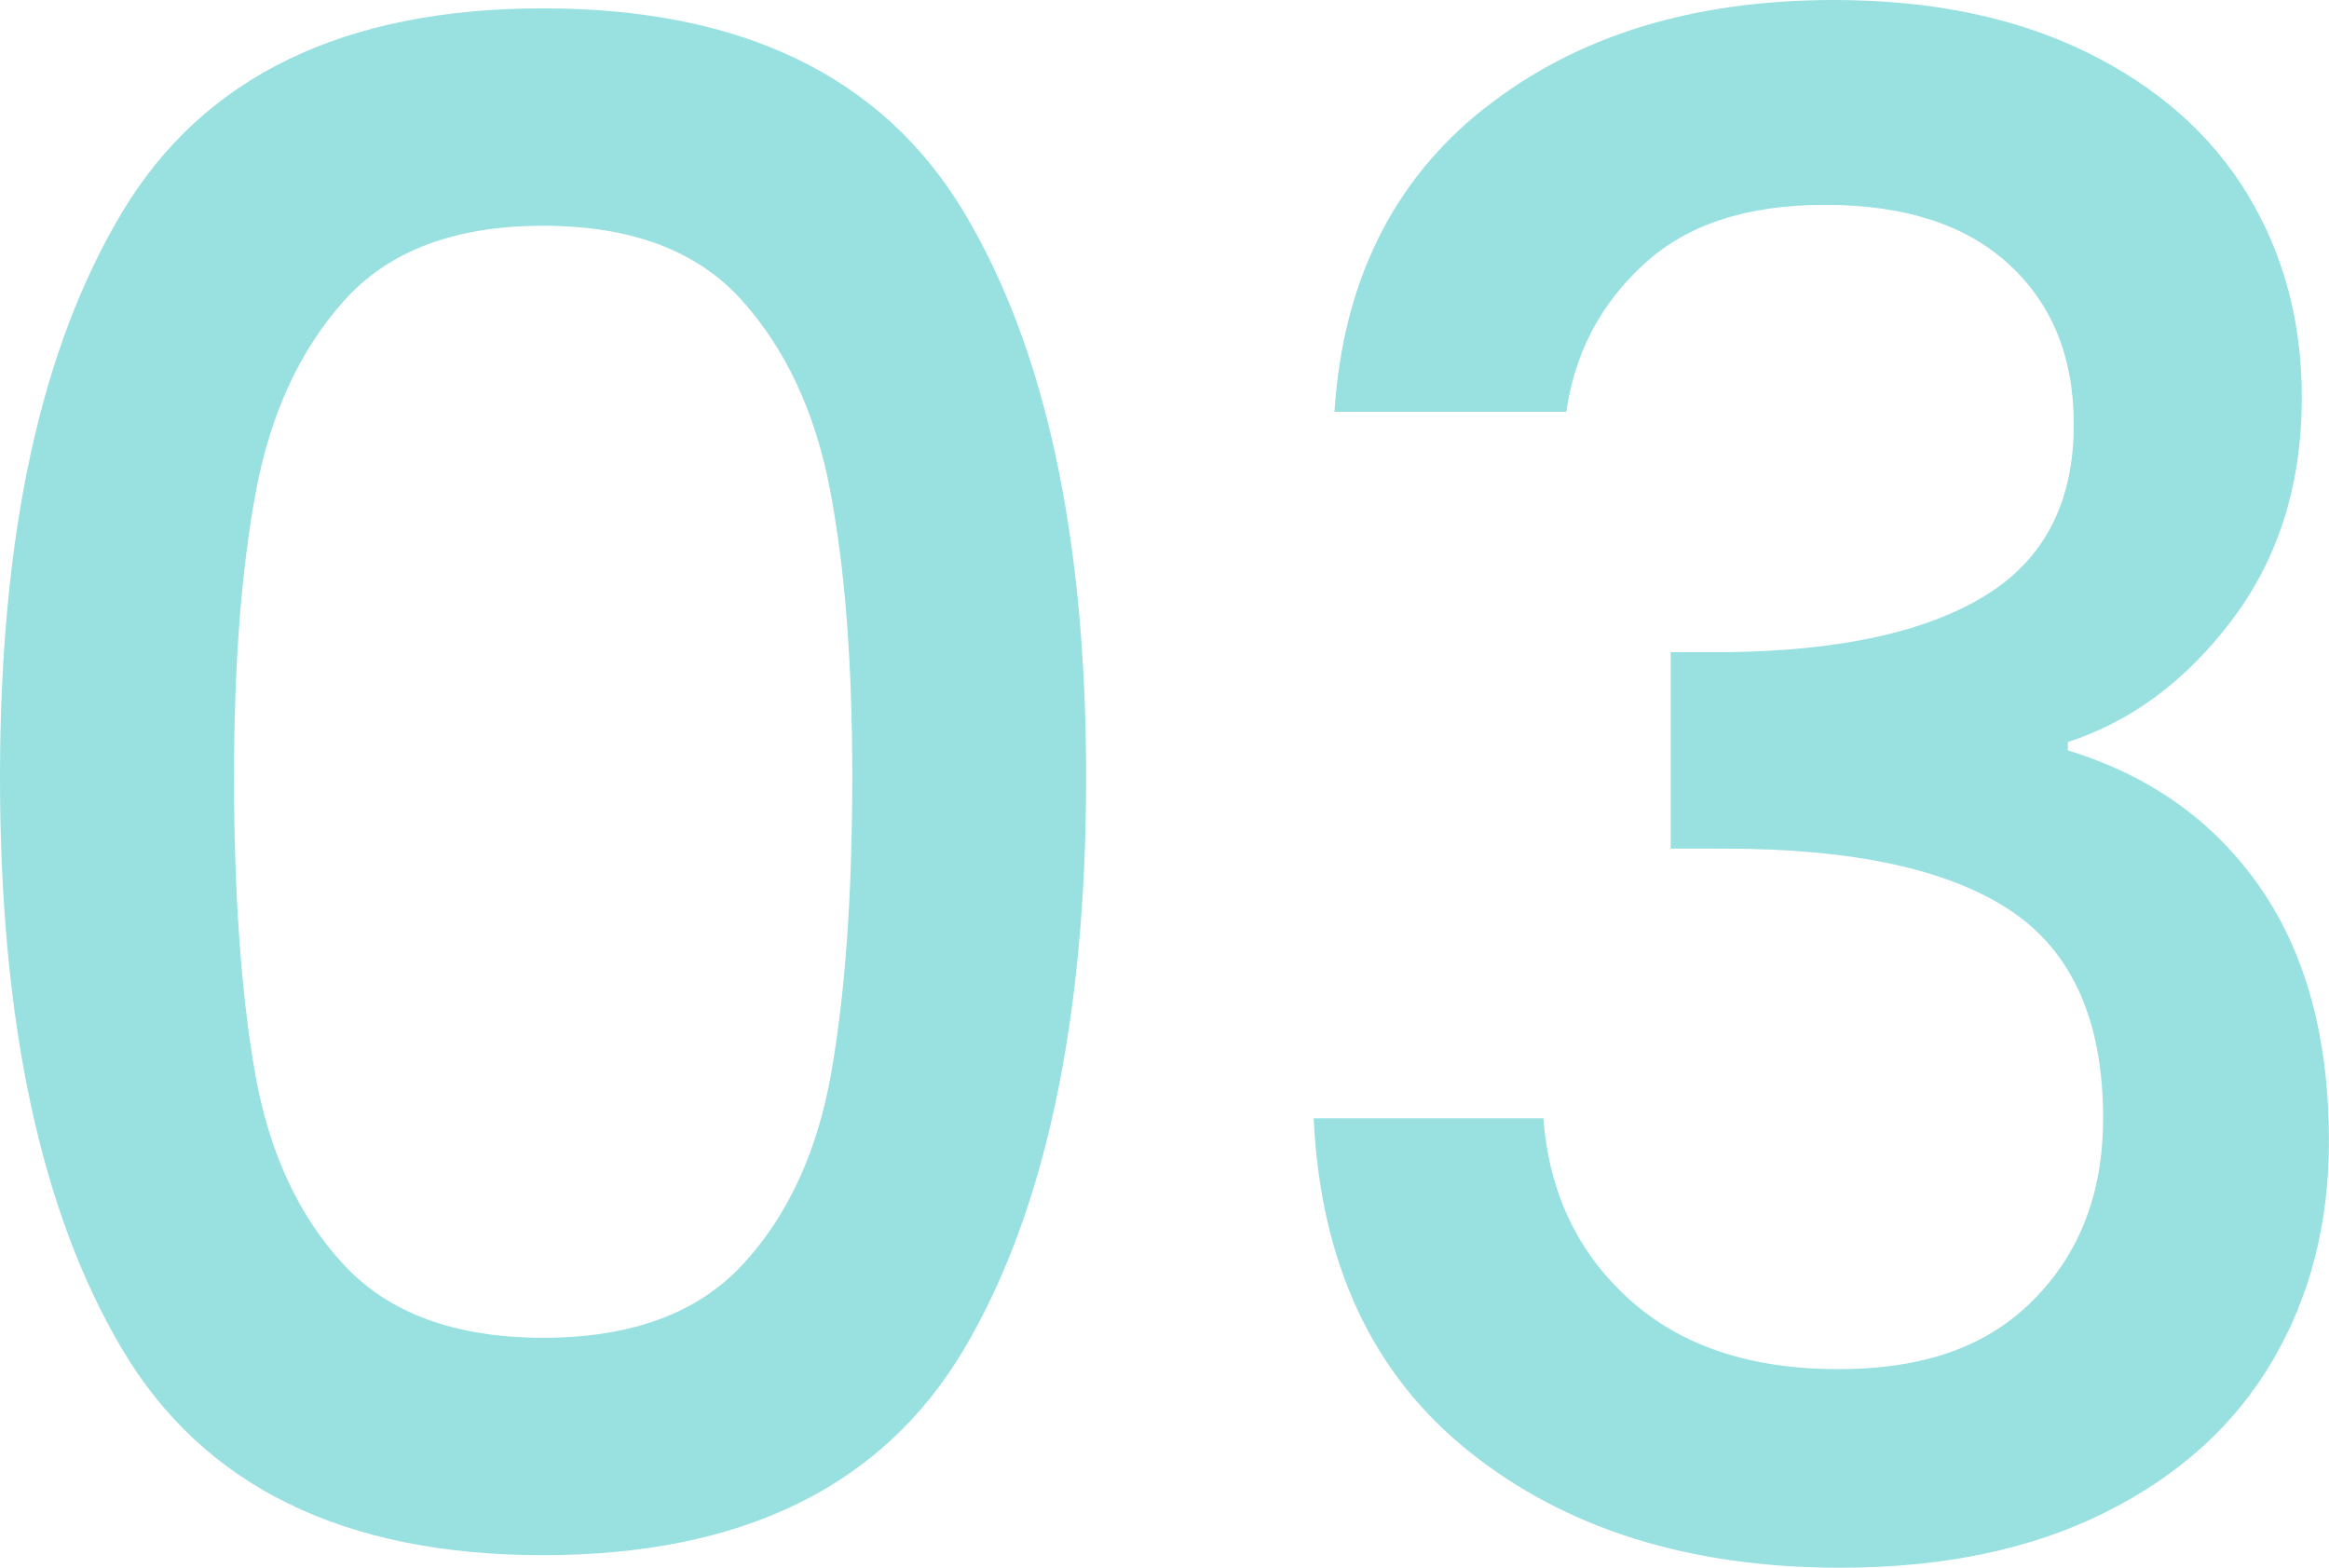
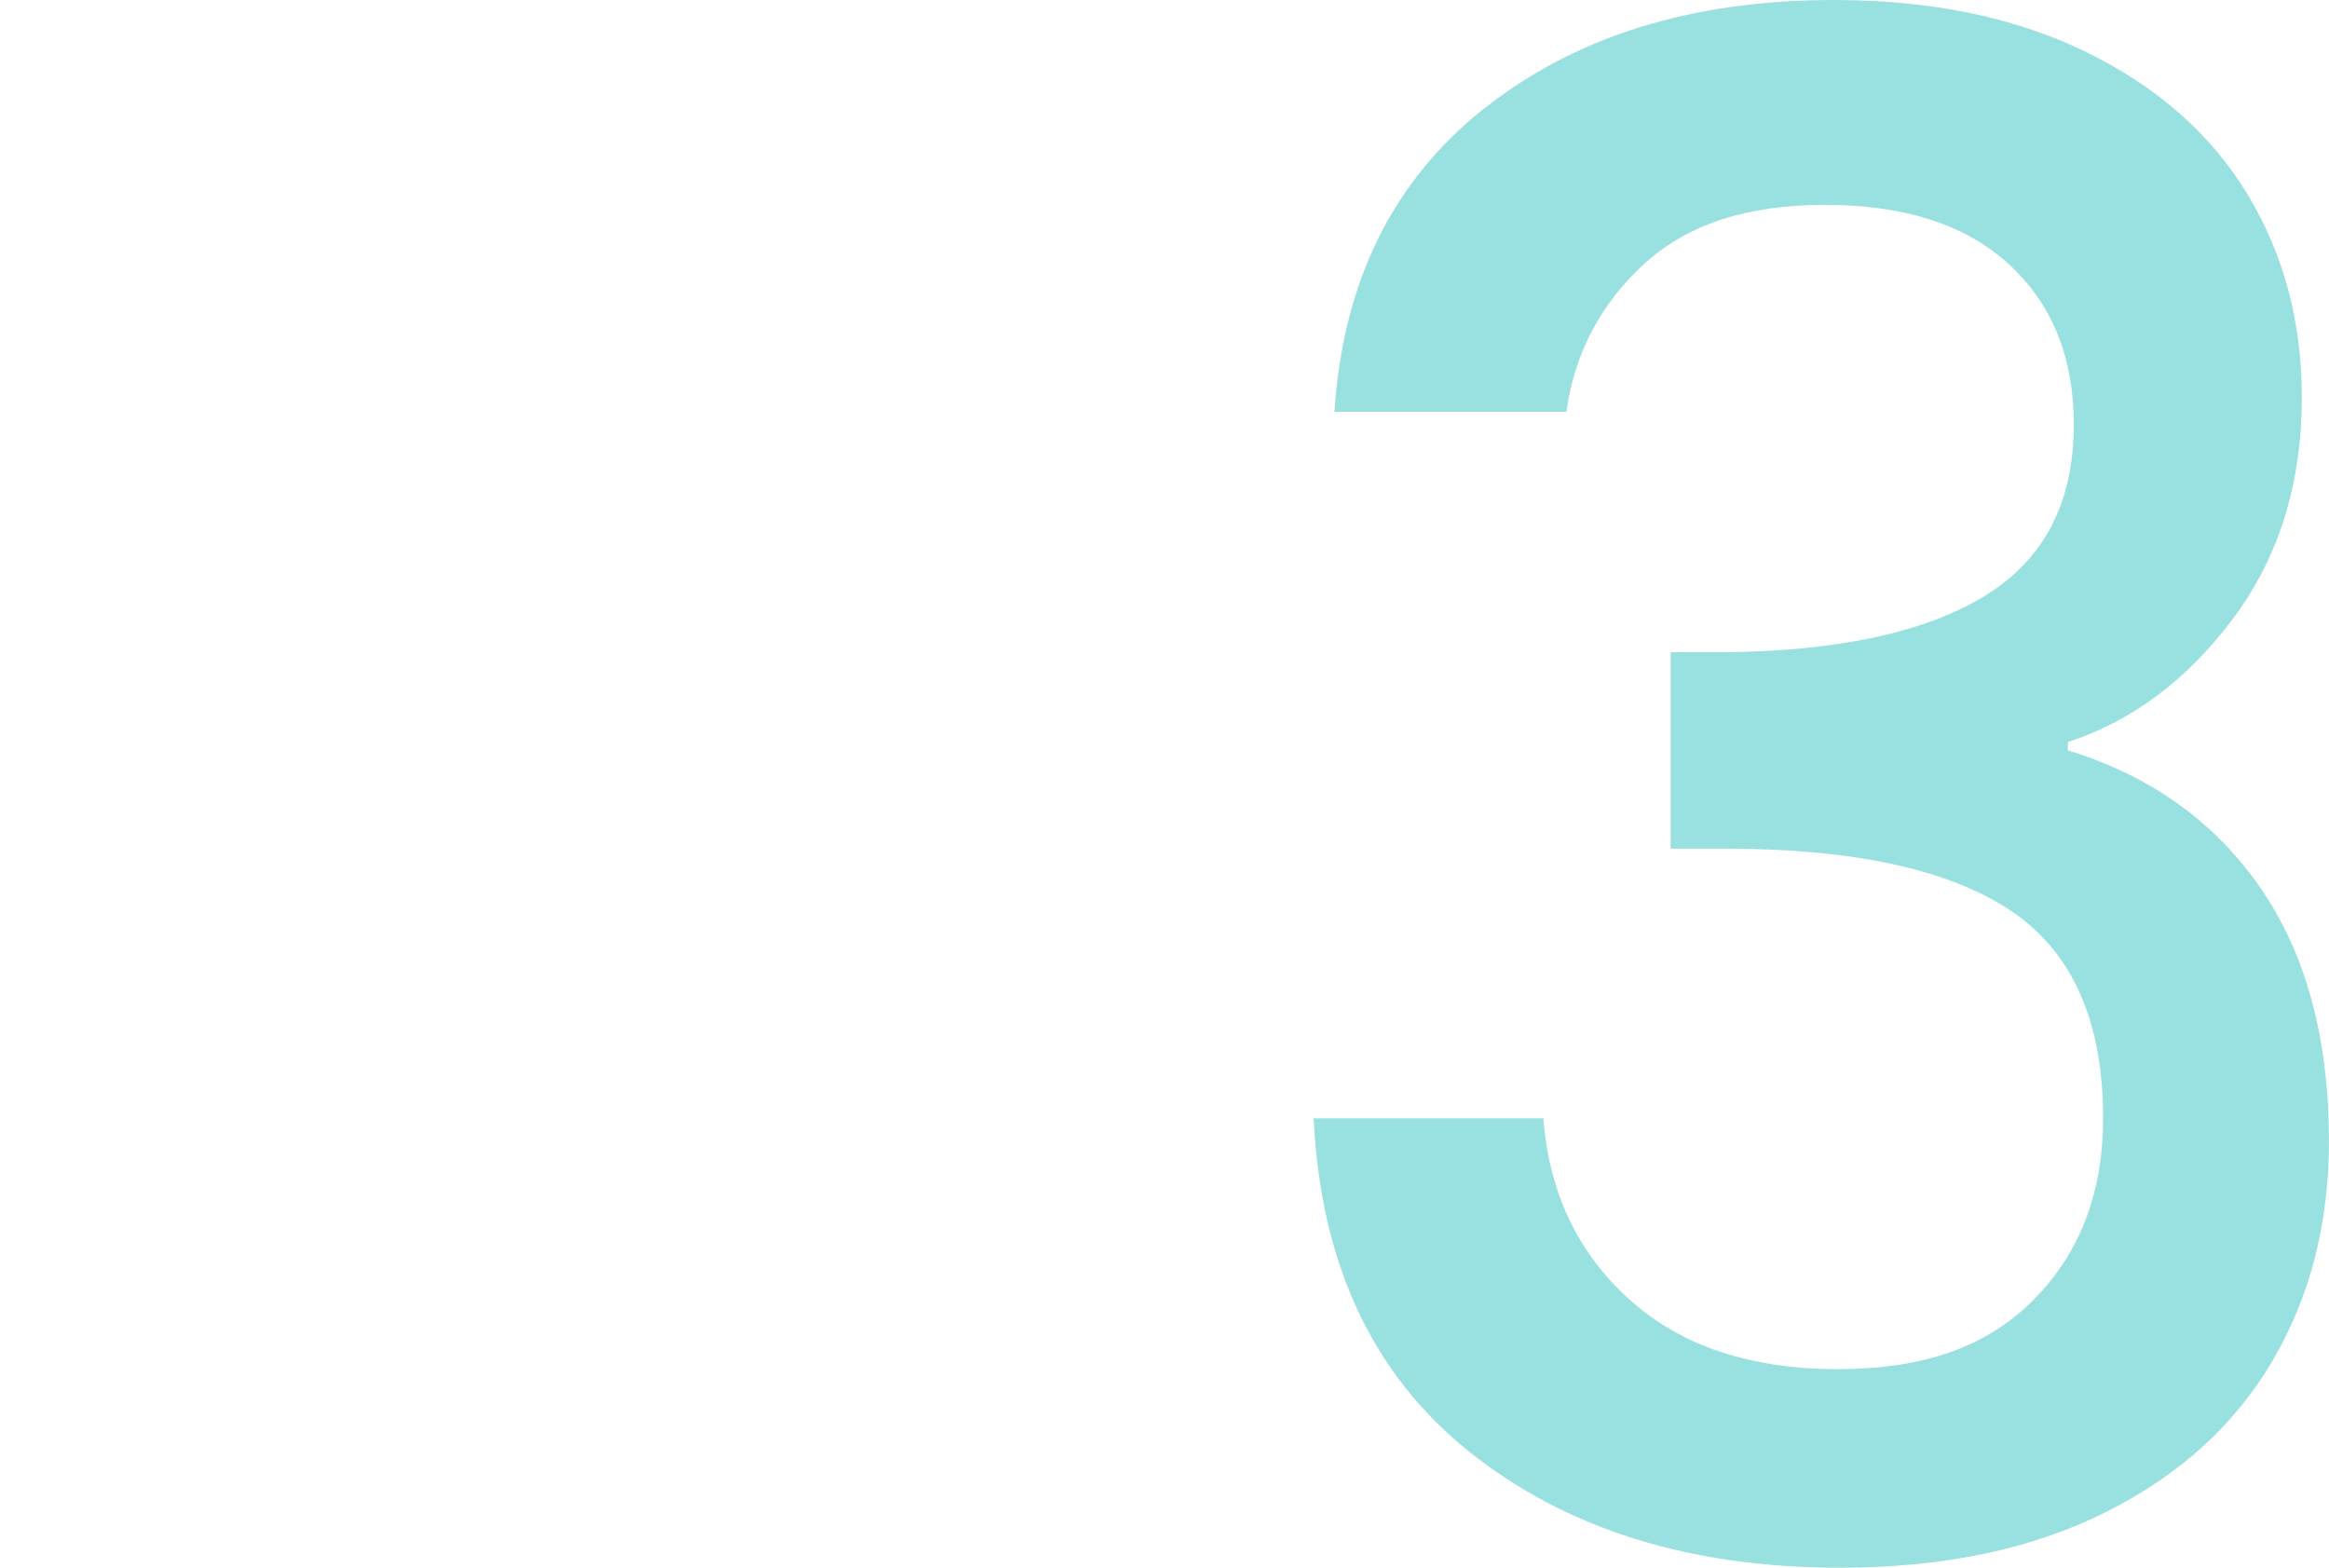
<svg xmlns="http://www.w3.org/2000/svg" id="_レイヤー_2" data-name="レイヤー 2" viewBox="0 0 312 210">
  <defs>
    <style>
      .cls-1 {
        fill: #99e0e0;
        stroke-width: 0px;
      }
    </style>
  </defs>
  <g id="d">
    <g>
-       <path class="cls-1" d="M16.37,28.42C27.28,10.22,46.08,1.12,72.75,1.12s45.47,9.1,56.38,27.3,16.37,43.45,16.37,75.74-5.46,58.2-16.37,76.58c-10.91,18.39-29.71,27.58-56.38,27.58s-45.47-9.19-56.38-27.58C5.46,162.36,0,136.83,0,104.16S5.46,46.62,16.37,28.42ZM111.23,65.8c-1.96-10.45-5.92-18.99-11.89-25.62-5.97-6.62-14.83-9.94-26.58-9.94s-20.62,3.32-26.58,9.94c-5.97,6.63-9.93,15.17-11.89,25.62-1.96,10.46-2.94,23.24-2.94,38.36s.93,28.84,2.8,39.48c1.86,10.64,5.83,19.23,11.89,25.76,6.06,6.54,14.97,9.8,26.72,9.8s20.66-3.26,26.72-9.8c6.06-6.53,10.03-15.12,11.89-25.76,1.86-10.64,2.8-23.8,2.8-39.48s-.98-27.9-2.94-38.36Z" />
      <path class="cls-1" d="M198.81,14.56c12.22-9.7,27.84-14.56,46.87-14.56,13.06,0,24.34,2.34,33.86,7,9.51,4.67,16.69,11.02,21.55,19.04,4.85,8.03,7.27,17.08,7.27,27.16,0,11.58-3.08,21.47-9.23,29.68-6.16,8.22-13.53,13.72-22.11,16.52v1.12c11,3.36,19.59,9.48,25.74,18.34,6.16,8.87,9.23,20.21,9.23,34.02,0,11.02-2.52,20.82-7.56,29.4-5.04,8.59-12.5,15.36-22.39,20.3-9.89,4.95-21.73,7.42-35.54,7.42-20.15,0-36.7-5.18-49.67-15.54-12.97-10.36-19.92-25.24-20.85-44.66h30.78c.74,9.9,4.57,17.97,11.47,24.22,6.9,6.26,16.23,9.38,27.98,9.38s20.15-3.12,26.3-9.38c6.16-6.25,9.23-14.32,9.23-24.22,0-13.06-4.15-22.35-12.45-27.86-8.3-5.5-21.03-8.26-38.2-8.26h-7.28v-26.32h7.55c15.11-.18,26.63-2.7,34.56-7.56,7.93-4.85,11.89-12.5,11.89-22.96,0-8.96-2.89-16.1-8.67-21.42-5.78-5.32-13.99-7.98-24.62-7.98s-18.56,2.66-24.34,7.98c-5.78,5.32-9.23,11.9-10.35,19.74h-31.06c1.12-17.36,7.79-30.89,20.01-40.6Z" />
    </g>
  </g>
</svg>